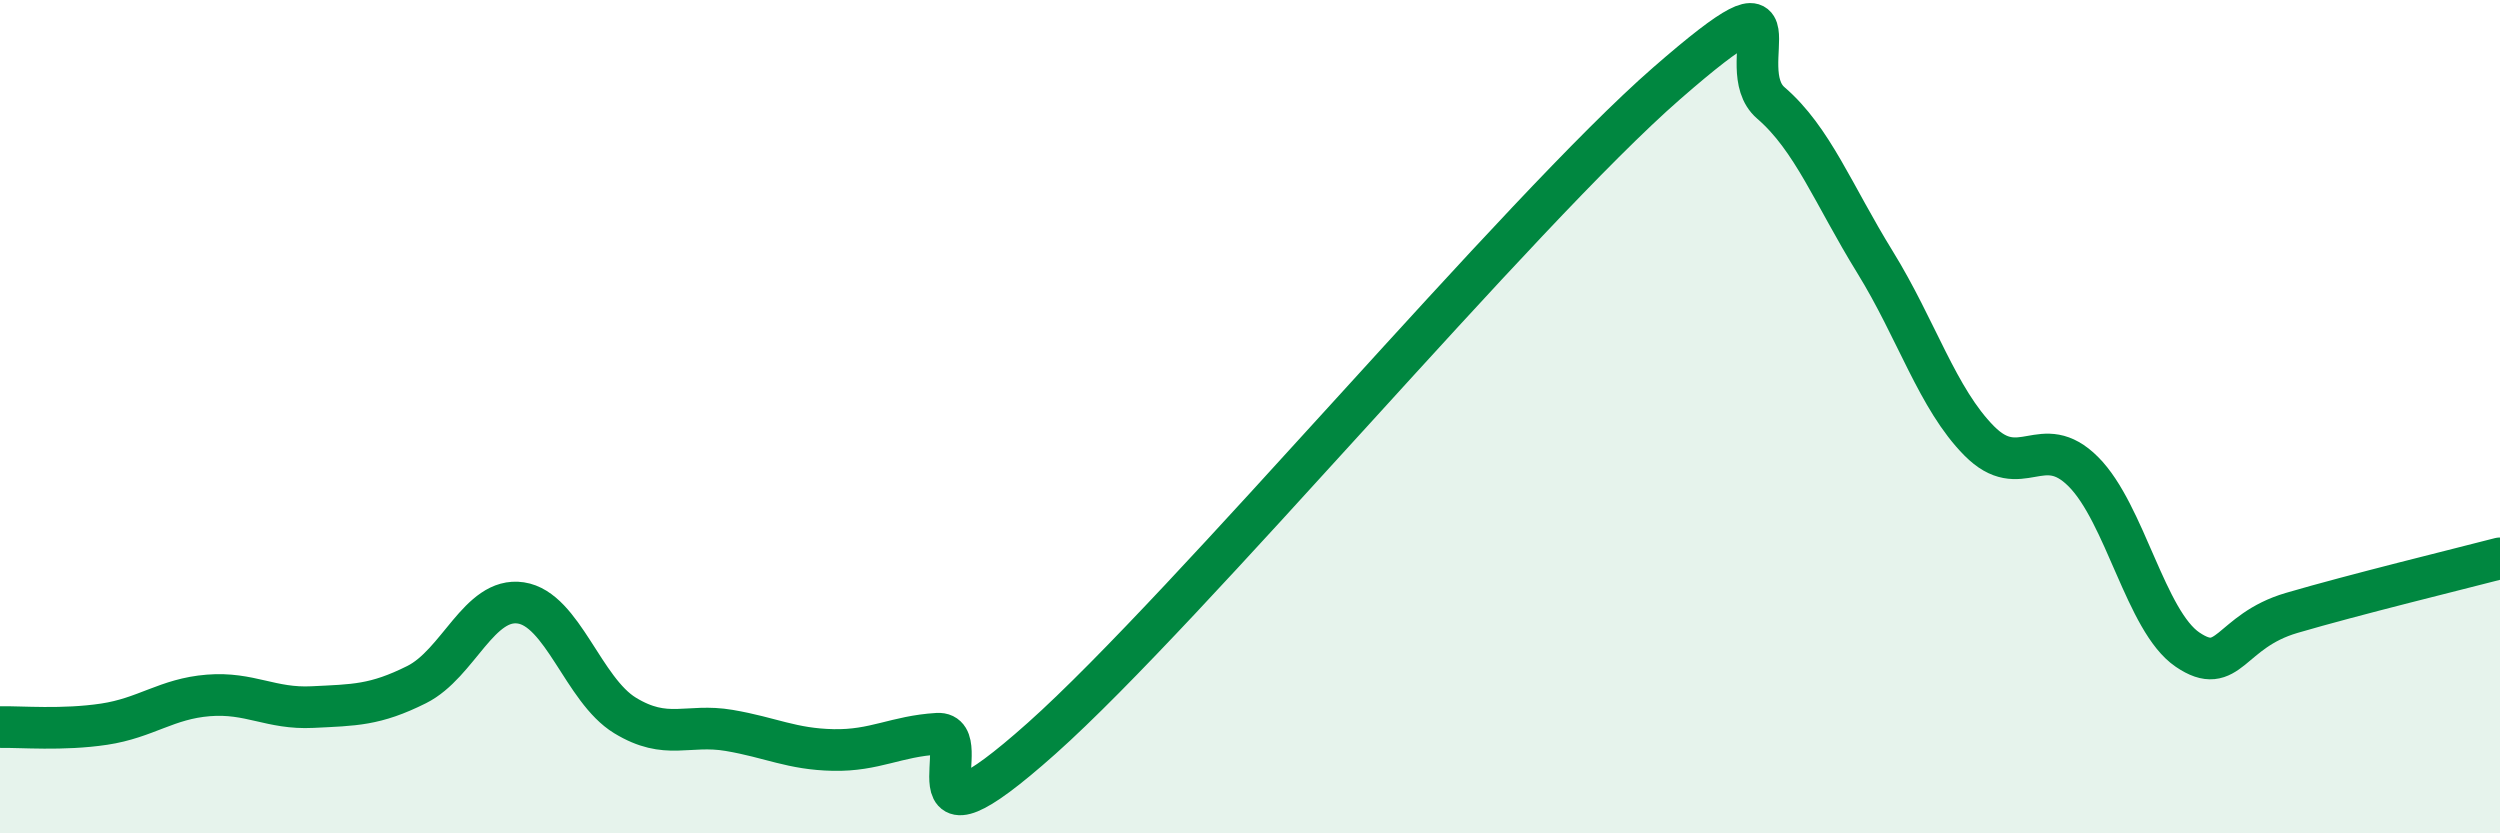
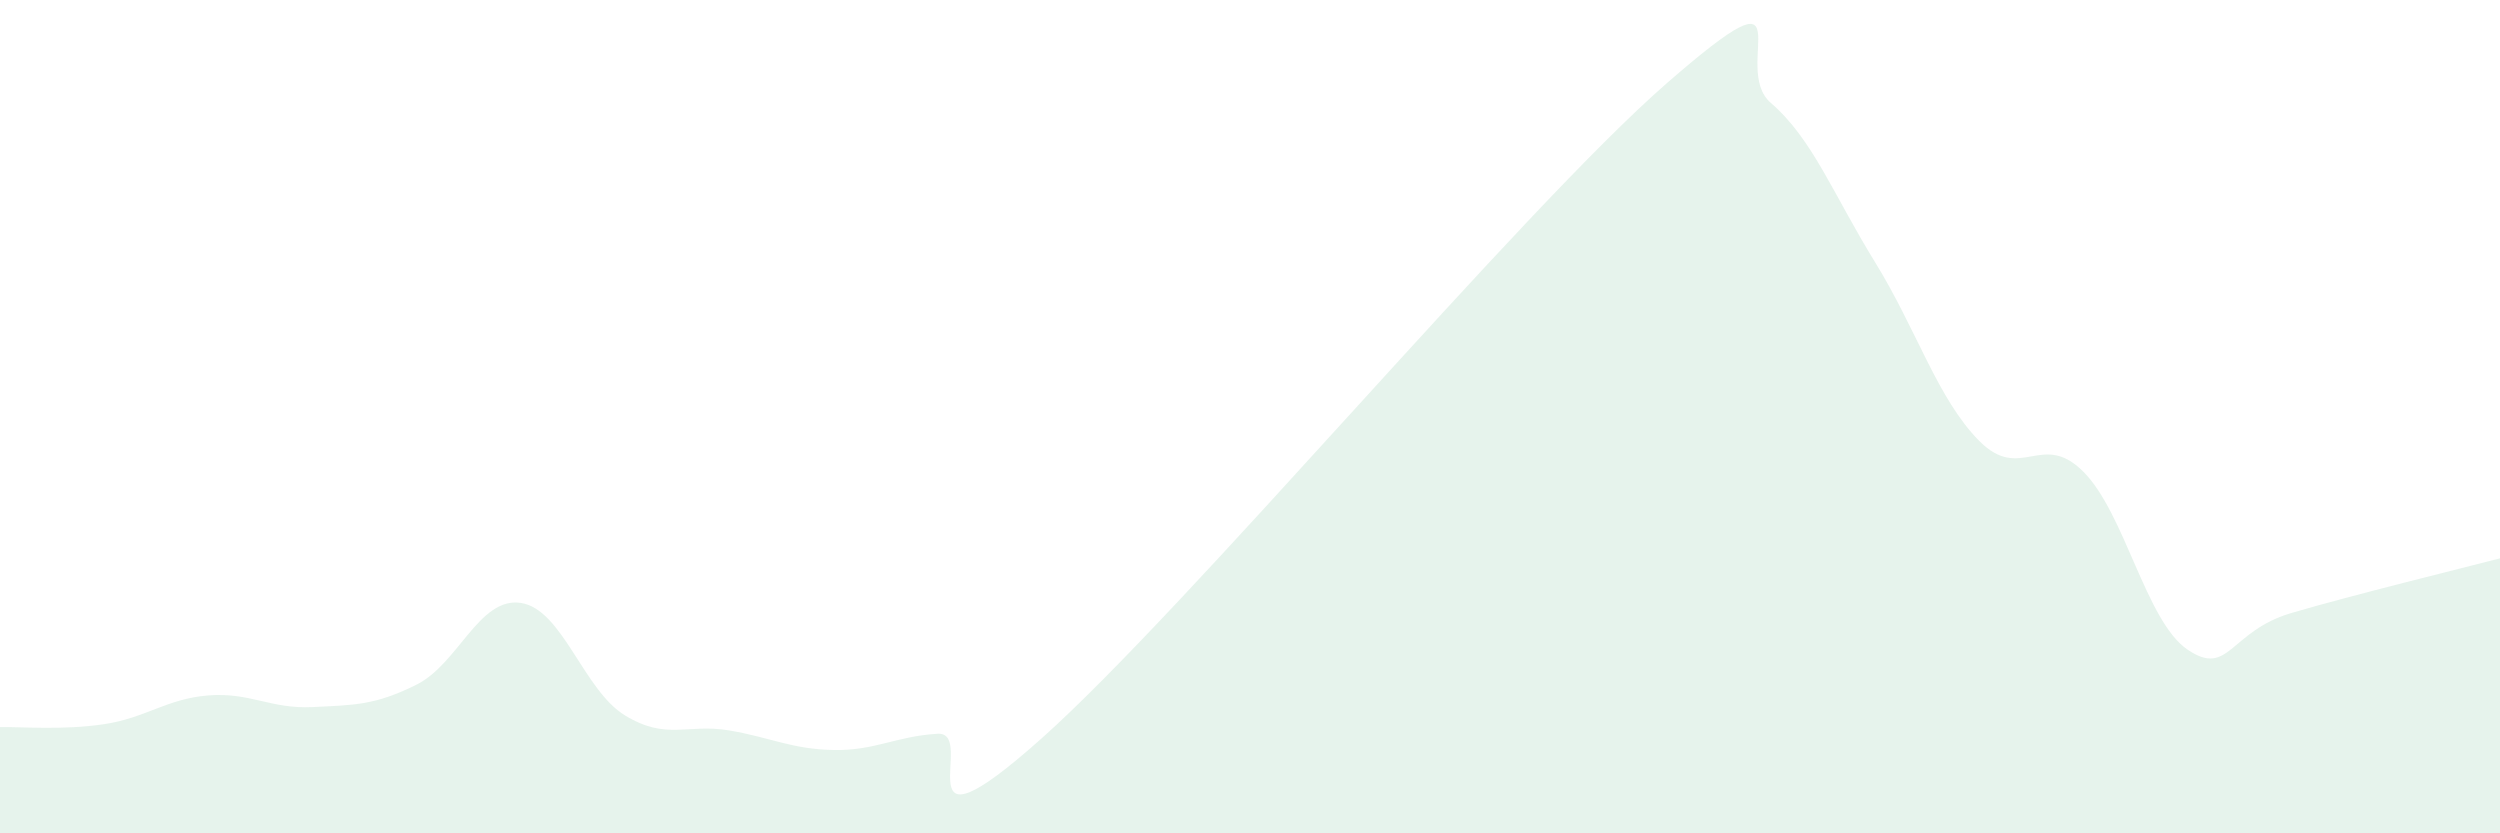
<svg xmlns="http://www.w3.org/2000/svg" width="60" height="20" viewBox="0 0 60 20">
  <path d="M 0,17.45 C 0.5,17.44 1.5,17.53 2.5,17.38 C 3.5,17.23 4,16.77 5,16.69 C 6,16.61 6.5,17.02 7.5,16.97 C 8.5,16.92 9,16.93 10,16.43 C 11,15.93 11.5,14.32 12.5,14.47 C 13.5,14.62 14,16.56 15,17.17 C 16,17.78 16.5,17.36 17.5,17.53 C 18.5,17.7 19,17.98 20,18 C 21,18.02 21.5,17.67 22.5,17.61 C 23.5,17.55 21.5,20.84 25,17.72 C 28.5,14.6 36.5,5.05 40,2 C 43.5,-1.05 41.5,1.61 42.5,2.47 C 43.5,3.33 44,4.67 45,6.29 C 46,7.91 46.5,9.57 47.5,10.58 C 48.5,11.59 49,10.32 50,11.32 C 51,12.32 51.5,14.91 52.5,15.59 C 53.5,16.27 53.5,15.15 55,14.71 C 56.5,14.27 59,13.66 60,13.4L60 20L0 20Z" fill="#008740" opacity="0.1" stroke-linecap="round" stroke-linejoin="round" />
-   <path d="M 0,17.45 C 0.5,17.44 1.5,17.53 2.5,17.38 C 3.5,17.23 4,16.77 5,16.69 C 6,16.61 6.5,17.02 7.5,16.97 C 8.5,16.92 9,16.93 10,16.43 C 11,15.93 11.5,14.32 12.5,14.47 C 13.5,14.62 14,16.56 15,17.17 C 16,17.78 16.5,17.36 17.5,17.53 C 18.5,17.7 19,17.98 20,18 C 21,18.02 21.5,17.67 22.5,17.61 C 23.5,17.55 21.5,20.84 25,17.72 C 28.5,14.6 36.5,5.05 40,2 C 43.5,-1.05 41.5,1.61 42.5,2.47 C 43.5,3.33 44,4.67 45,6.29 C 46,7.91 46.5,9.57 47.5,10.58 C 48.5,11.59 49,10.32 50,11.32 C 51,12.32 51.5,14.91 52.5,15.59 C 53.5,16.27 53.5,15.15 55,14.71 C 56.5,14.27 59,13.66 60,13.4" stroke="#008740" stroke-width="1" fill="none" stroke-linecap="round" stroke-linejoin="round" />
</svg>